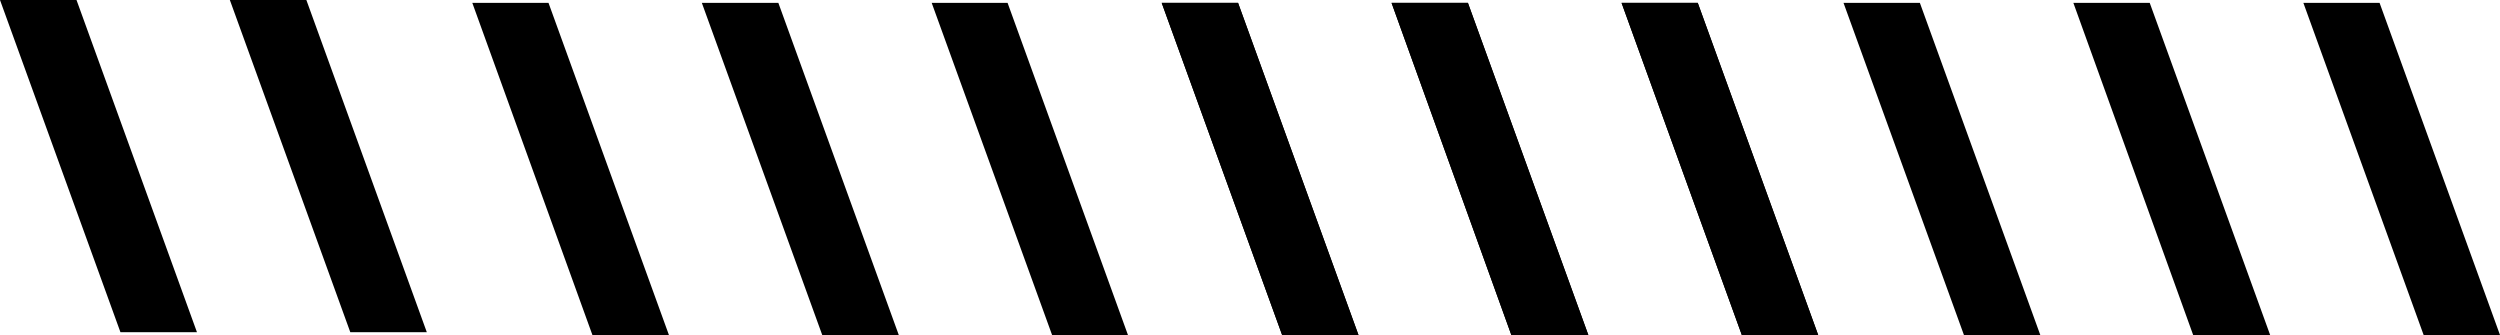
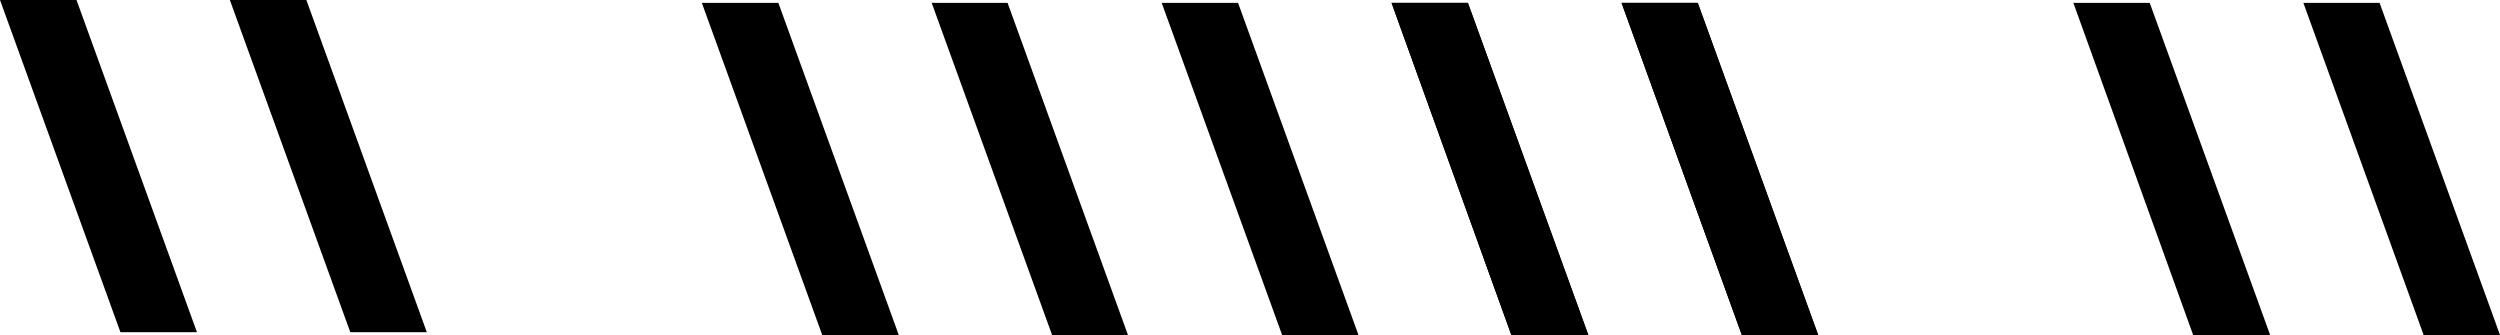
<svg xmlns="http://www.w3.org/2000/svg" width="253.719" height="34" viewBox="0 0 253.719 34">
  <g id="Grupo_52" data-name="Grupo 52" transform="translate(686 -2301)">
    <path id="Caminho_85" data-name="Caminho 85" d="M110.733.18l12.223,33.712h-7.749L103,.18Z" transform="translate(-624.433 2301.108)" />
    <path id="Caminho_86" data-name="Caminho 86" d="M96.139.18l12.223,33.712h-7.813L88.39.18Z" transform="translate(-633.166 2301.108)" />
-     <path id="Caminho_87" data-name="Caminho 87" d="M81.539.18,93.762,33.892H86.013L73.79.18Z" transform="translate(-641.893 2301.108)" />
    <path id="Caminho_88" data-name="Caminho 88" d="M66.881.18,79.1,33.892H71.4L59.18.18Z" transform="translate(-650.626 2301.108)" />
    <path id="Caminho_89" data-name="Caminho 89" d="M52.345.18,64.568,33.892H56.8L44.58.18Z" transform="translate(-659.353 2301.108)" />
-     <path id="Caminho_90" data-name="Caminho 90" d="M37.733.18,49.956,33.892H42.191L30,.18Z" transform="translate(-668.068 2301.108)" />
    <path id="Caminho_91" data-name="Caminho 91" d="M22.365,0,34.588,33.712H26.823L14.6,0Z" transform="translate(-677.273 2301)" />
    <path id="Caminho_92" data-name="Caminho 92" d="M7.765,0,19.988,33.712H12.223L0,0Z" transform="translate(-686 2301)" />
    <path id="Caminho_93" data-name="Caminho 93" d="M110.733.18l12.223,33.712h-7.749L103,.18Z" transform="translate(-624.433 2301.108)" />
    <path id="Caminho_94" data-name="Caminho 94" d="M96.139.18l12.223,33.712h-7.813L88.39.18Z" transform="translate(-633.166 2301.108)" />
    <path id="Caminho_95" data-name="Caminho 95" d="M81.539.18,93.762,33.892H86.013L73.79.18Z" transform="translate(-641.893 2301.108)" />
    <path id="Caminho_96" data-name="Caminho 96" d="M110.733.18l12.223,33.712h-7.749L103,.18Z" transform="translate(-555.237 2301.108)" />
    <path id="Caminho_97" data-name="Caminho 97" d="M96.139.18l12.223,33.712h-7.813L88.39.18Z" transform="translate(-563.97 2301.108)" />
-     <path id="Caminho_98" data-name="Caminho 98" d="M81.539.18,93.762,33.892H86.013L73.79.18Z" transform="translate(-572.697 2301.108)" />
  </g>
</svg>